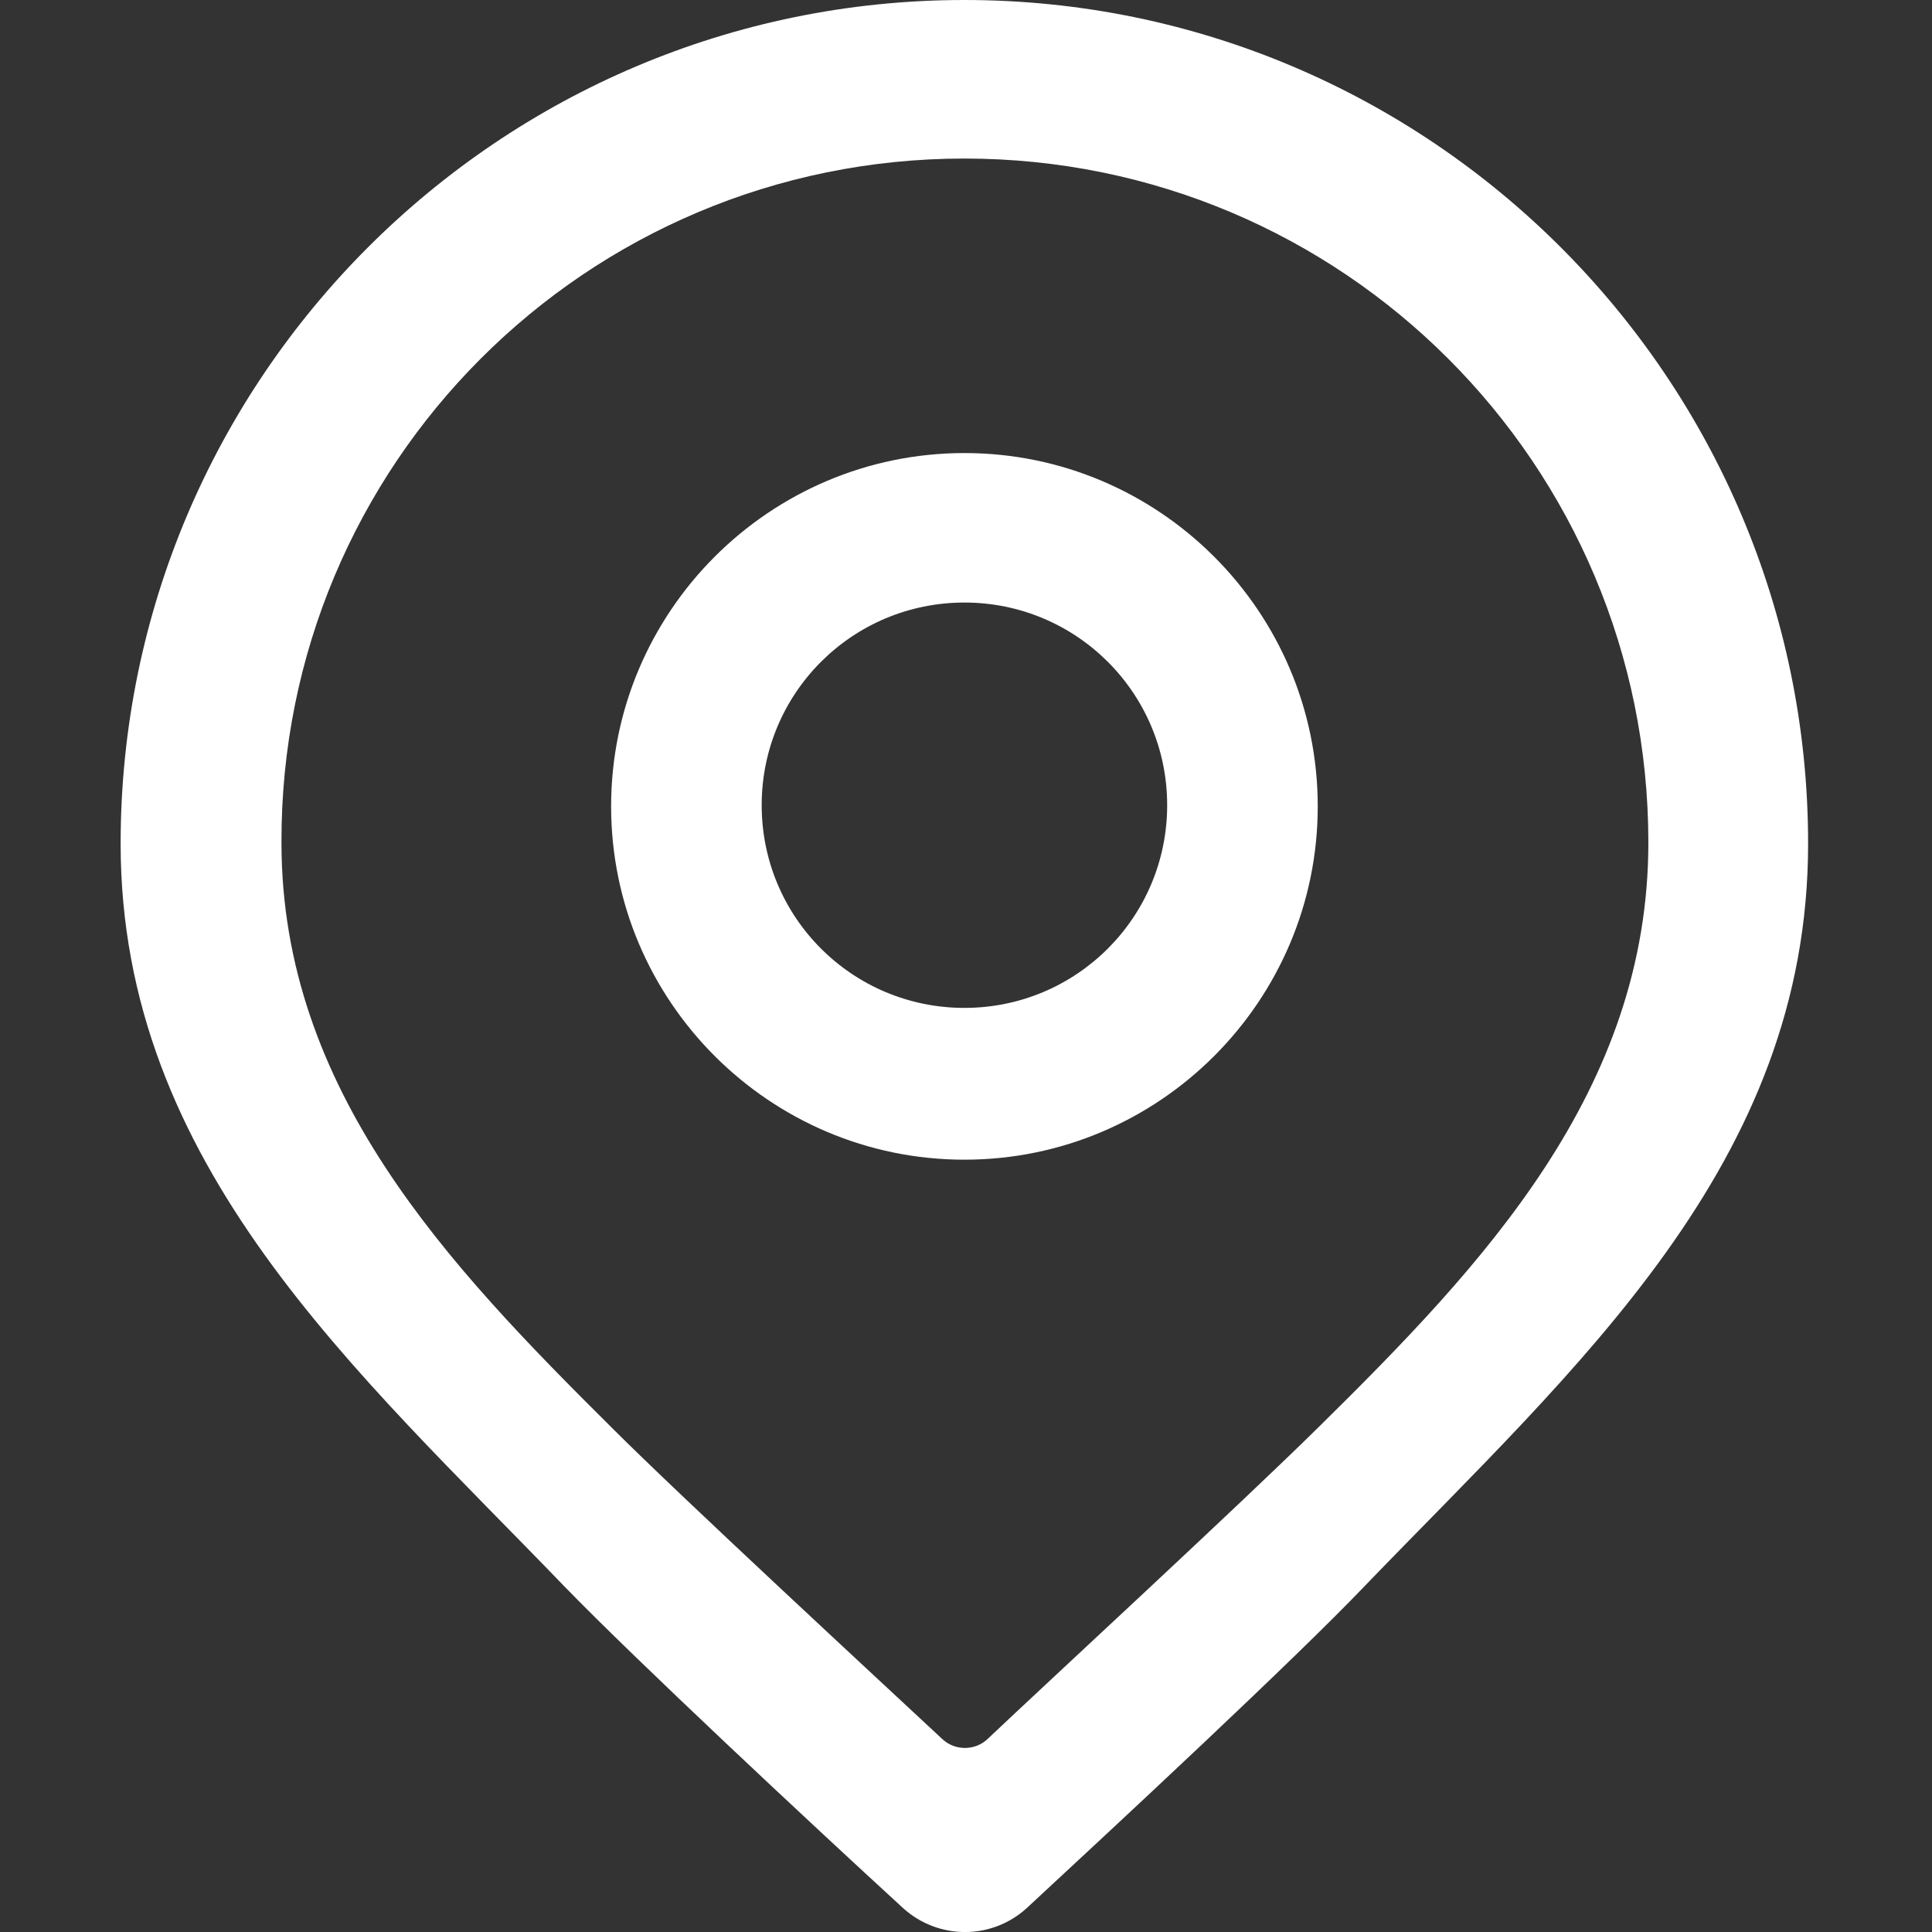
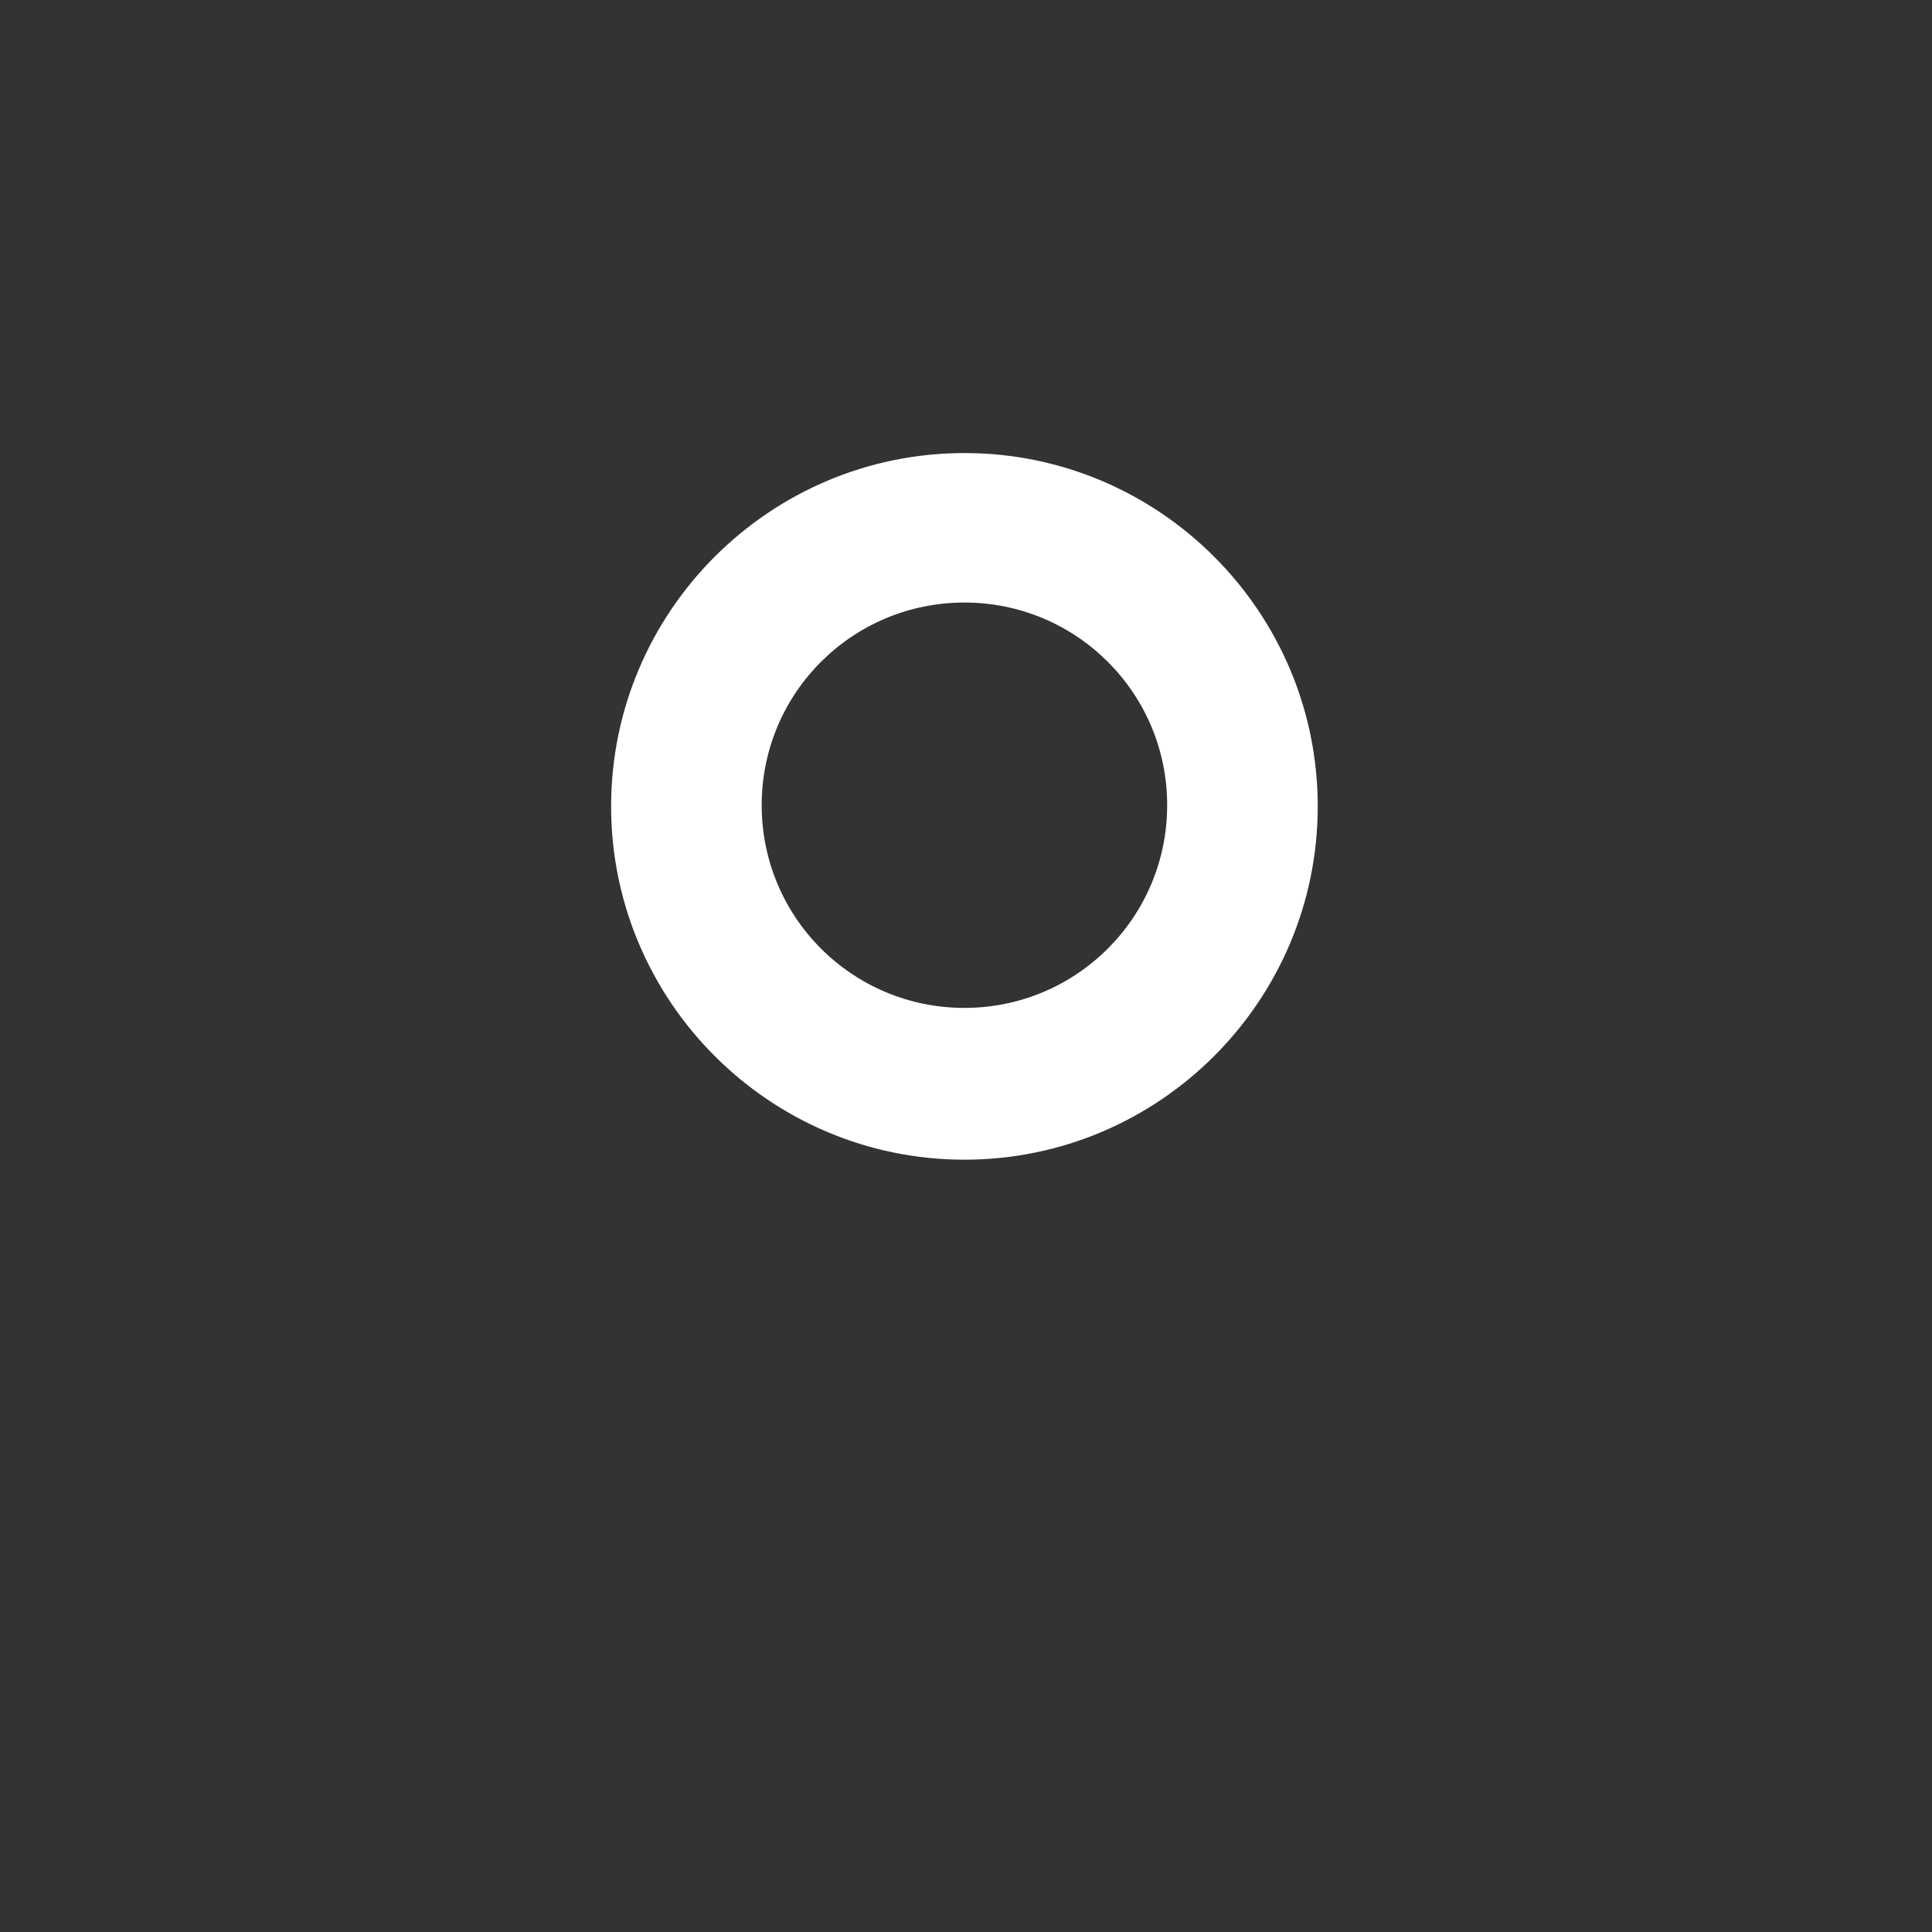
<svg xmlns="http://www.w3.org/2000/svg" width="16" height="16" viewBox="0 0 16 16" fill="none">
  <rect x="0" y="0" width="16" height="16" fill="#333333" stroke="none" />
-   <path d="M7.987 0C4.132 0 0.999 3.133 0.999 6.987C0.999 9.651 2.95 11.348 4.676 13.14C5.267 13.749 6.702 15.09 7.48 15.803C7.771 16.066 8.212 16.066 8.502 15.803C9.271 15.09 10.706 13.758 11.297 13.14C13.06 11.311 14.974 9.641 14.974 6.987C14.974 3.133 11.841 0 7.987 0ZM10.922 11.817C10.256 12.474 8.699 13.909 8.174 14.406C8.071 14.499 7.911 14.499 7.808 14.406C7.264 13.899 5.642 12.399 5.07 11.827C3.71 10.476 2.331 9.032 2.331 6.978C2.322 3.845 4.854 1.313 7.987 1.313C11.119 1.313 13.651 3.845 13.651 6.978C13.651 9.032 12.282 10.476 10.922 11.817Z" fill="white" />
  <path d="M7.987 3.752C6.374 3.752 5.061 5.065 5.061 6.678C5.061 8.291 6.374 9.604 7.987 9.604C9.6 9.604 10.913 8.291 10.913 6.678C10.913 5.065 9.6 3.752 7.987 3.752ZM7.987 8.347C7.058 8.347 6.308 7.597 6.308 6.668C6.308 5.74 7.058 4.99 7.987 4.99C8.915 4.99 9.666 5.74 9.666 6.668C9.666 7.597 8.915 8.347 7.987 8.347Z" fill="white" />
</svg>